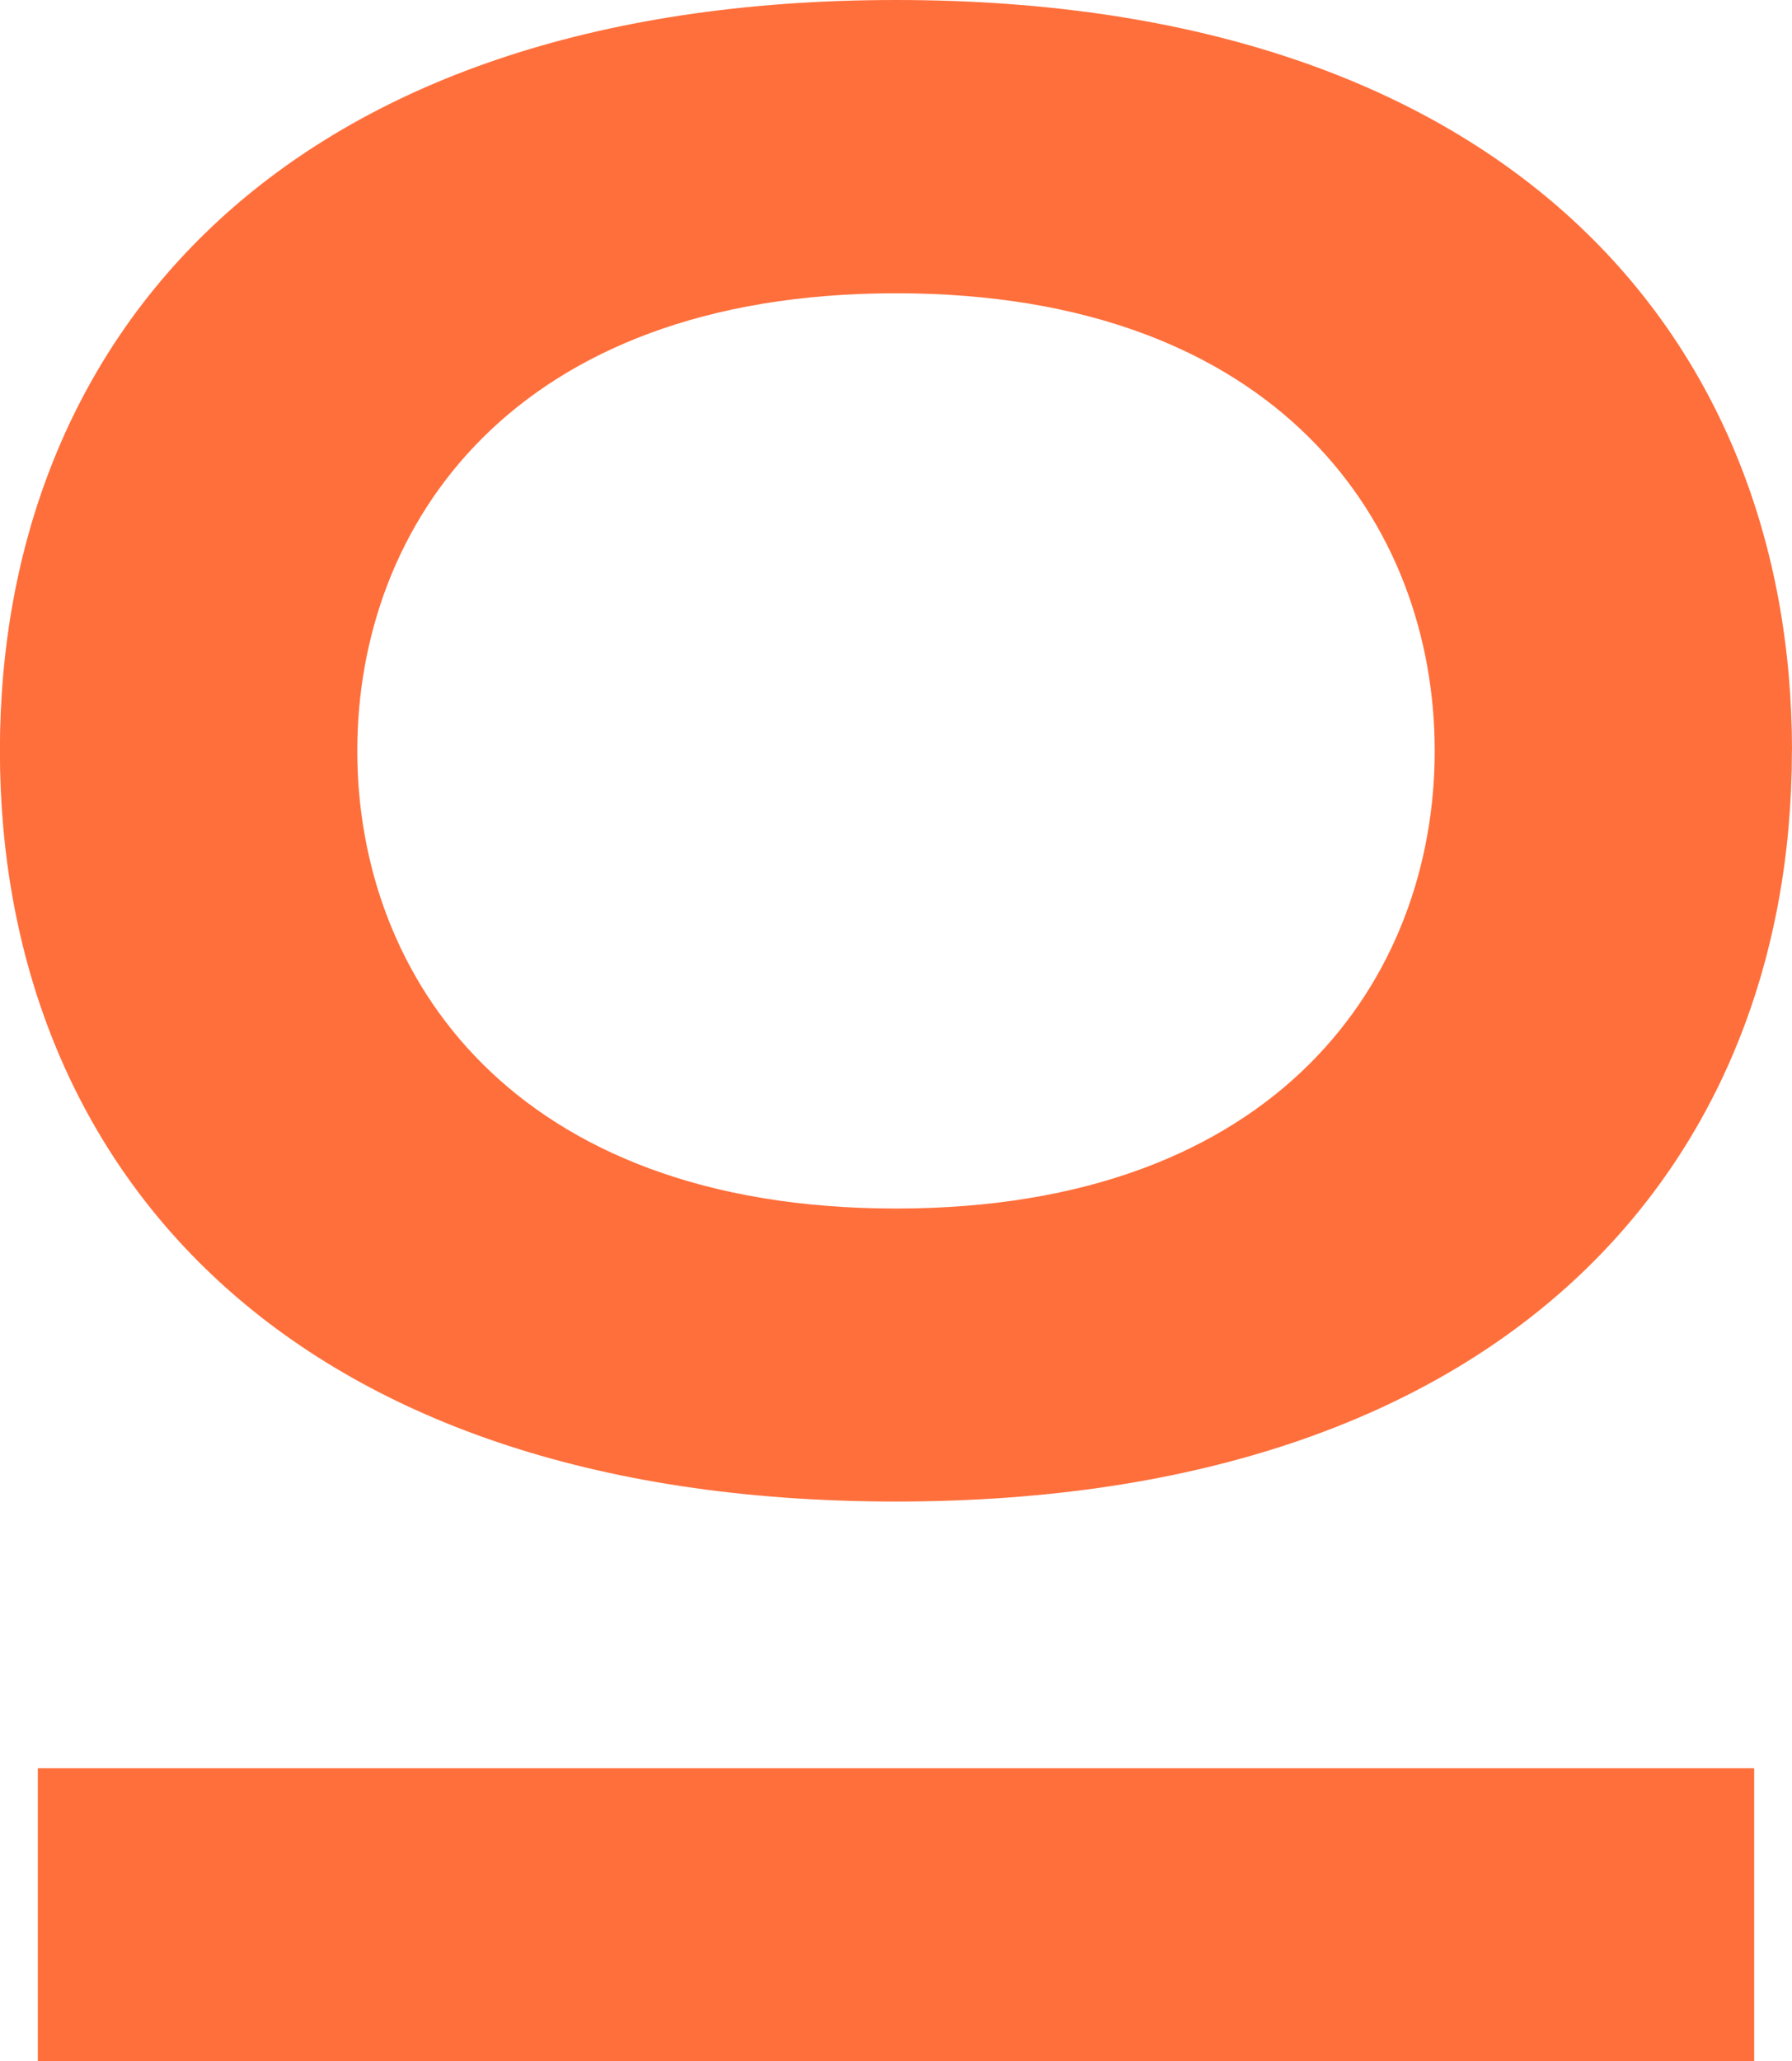
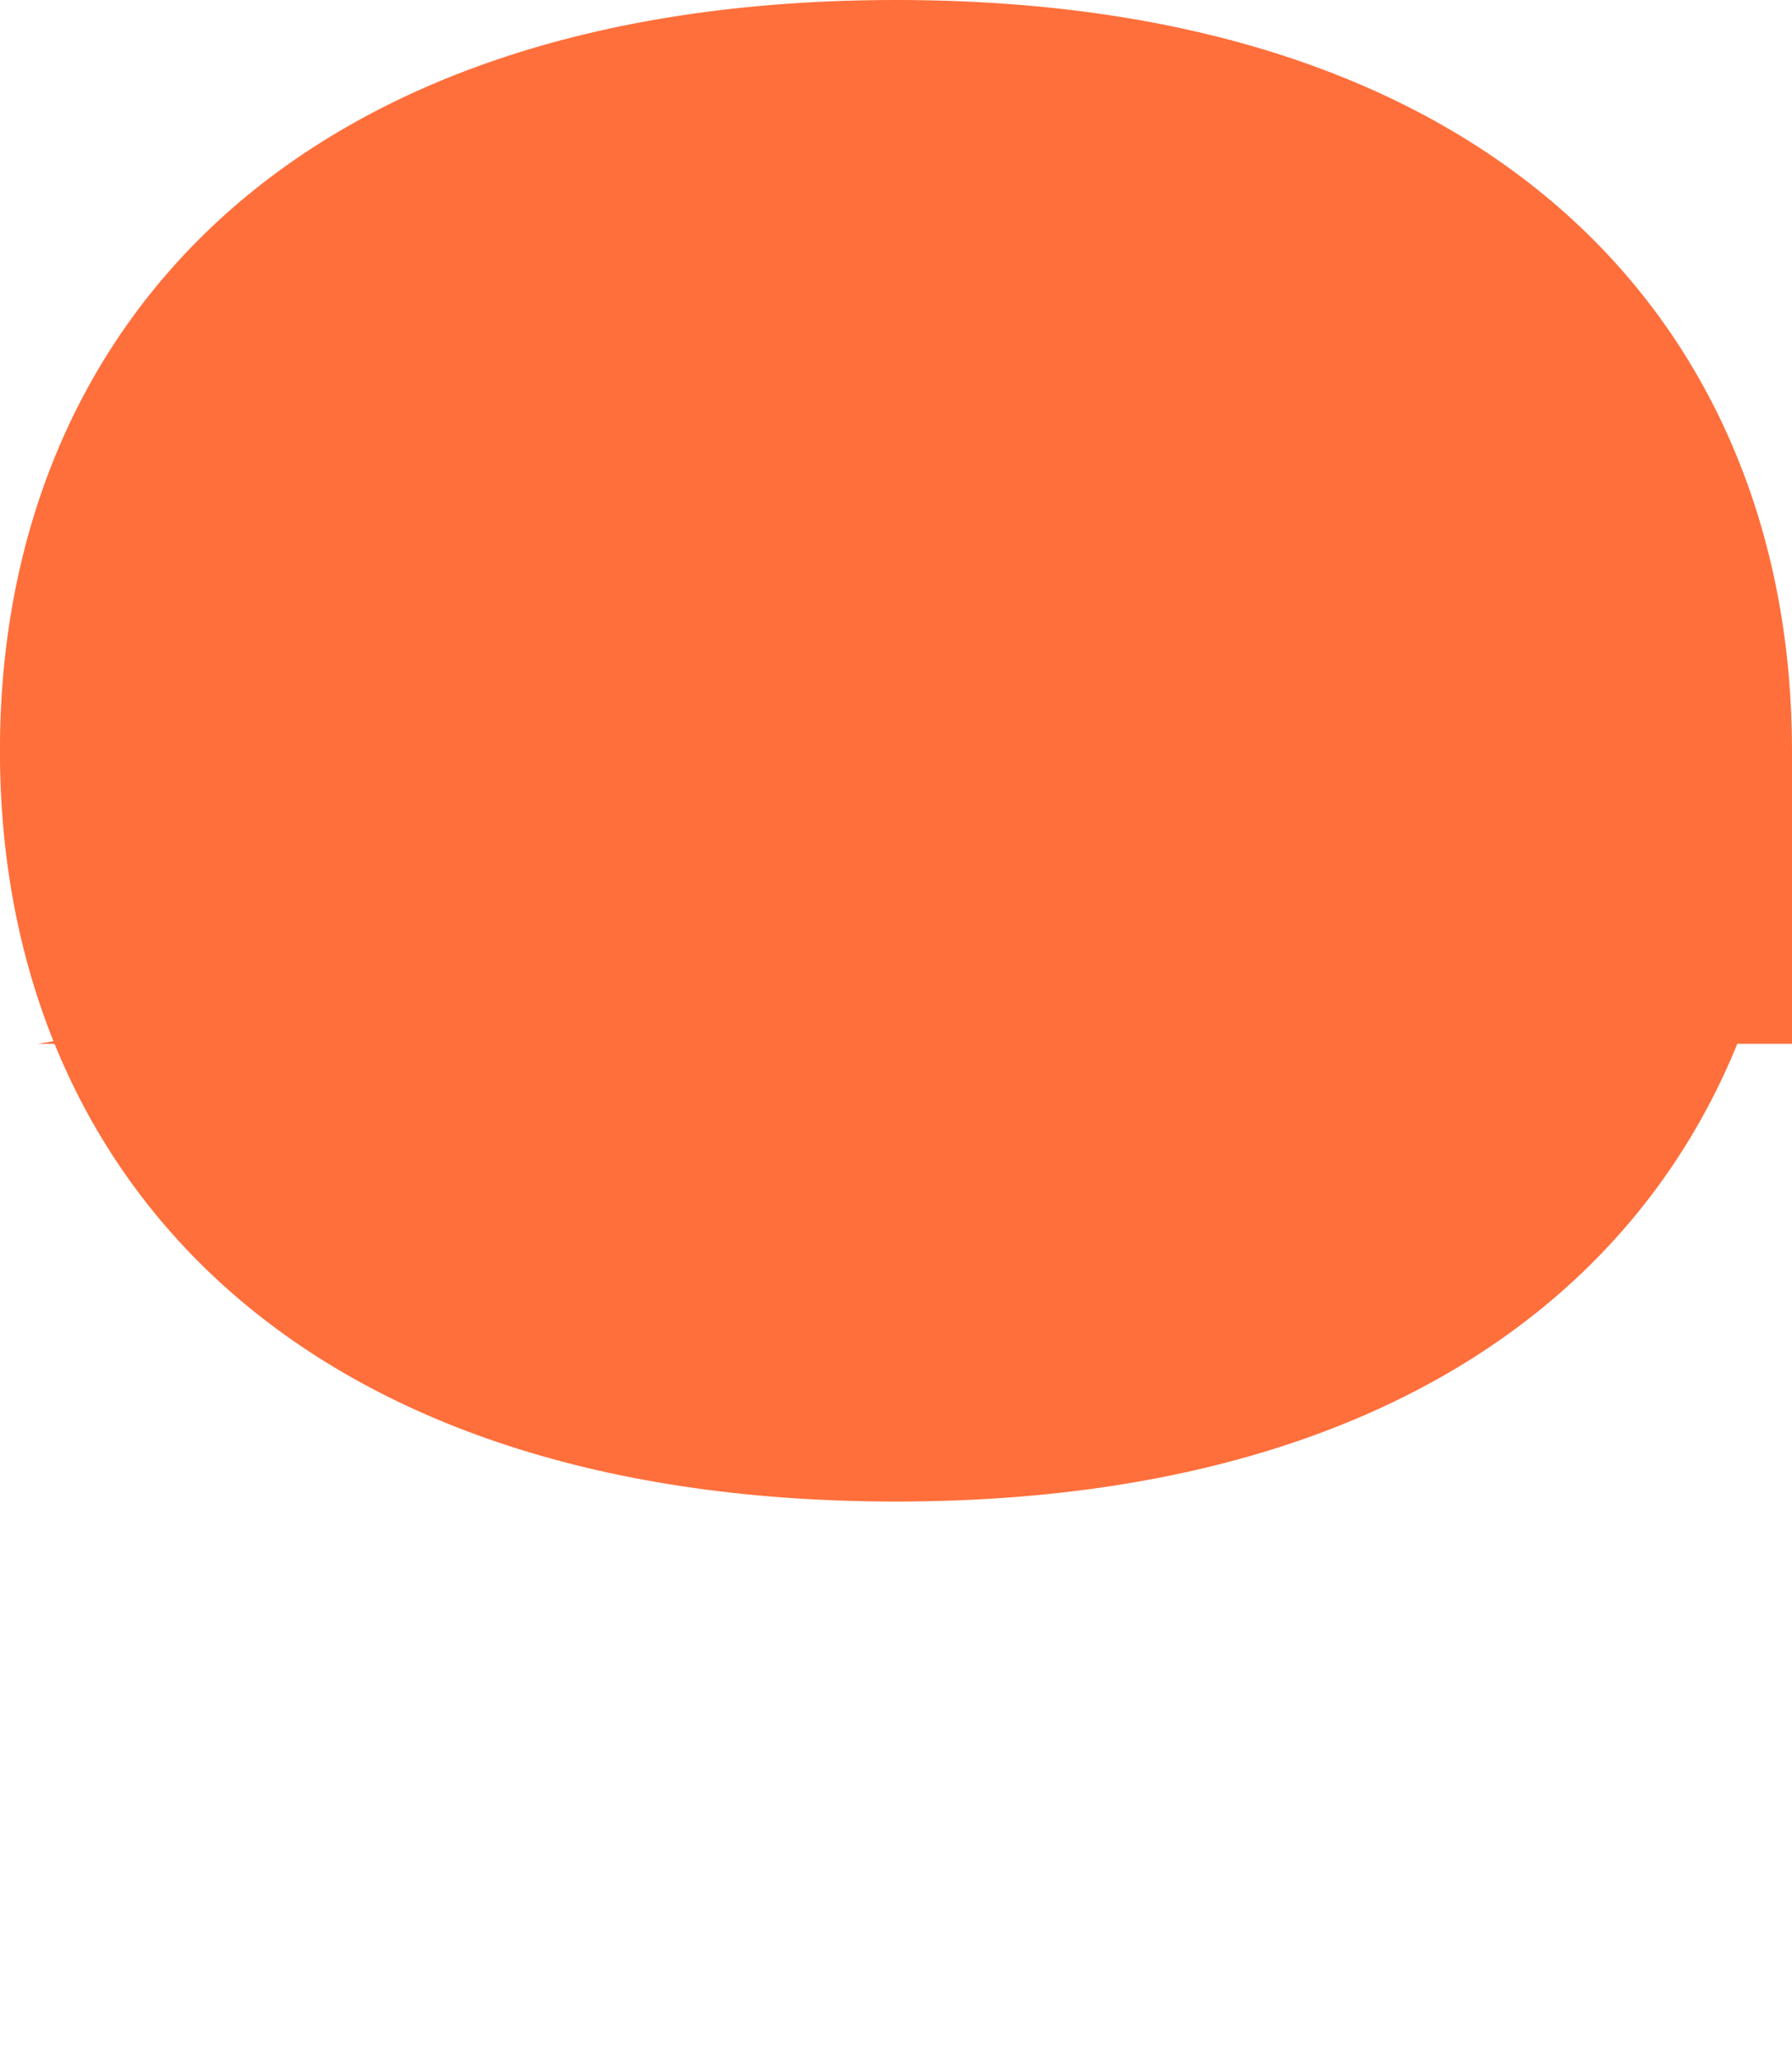
<svg xmlns="http://www.w3.org/2000/svg" width="19.666" height="22.611" viewBox="0 0 19.666 22.611">
-   <path id="Path_461" data-name="Path 461" d="M324.137,8.249c0,4.523-3.111,8.236-9.832,8.236s-9.834-3.713-9.834-8.236S307.585.014,314.306.014s9.832,3.714,9.832,8.235M304.887,19.411h18.836v3.215H304.887Zm3.506-11.161c0,2.469,1.7,5.021,5.913,5.021s5.911-2.552,5.911-5.021-1.7-5.019-5.911-5.019-5.913,2.551-5.913,5.019" transform="translate(-304.472 -0.014)" fill="#ff6f3b" />
+   <path id="Path_461" data-name="Path 461" d="M324.137,8.249c0,4.523-3.111,8.236-9.832,8.236s-9.834-3.713-9.834-8.236S307.585.014,314.306.014s9.832,3.714,9.832,8.235h18.836v3.215H304.887Zm3.506-11.161c0,2.469,1.7,5.021,5.913,5.021s5.911-2.552,5.911-5.021-1.7-5.019-5.911-5.019-5.913,2.551-5.913,5.019" transform="translate(-304.472 -0.014)" fill="#ff6f3b" />
</svg>